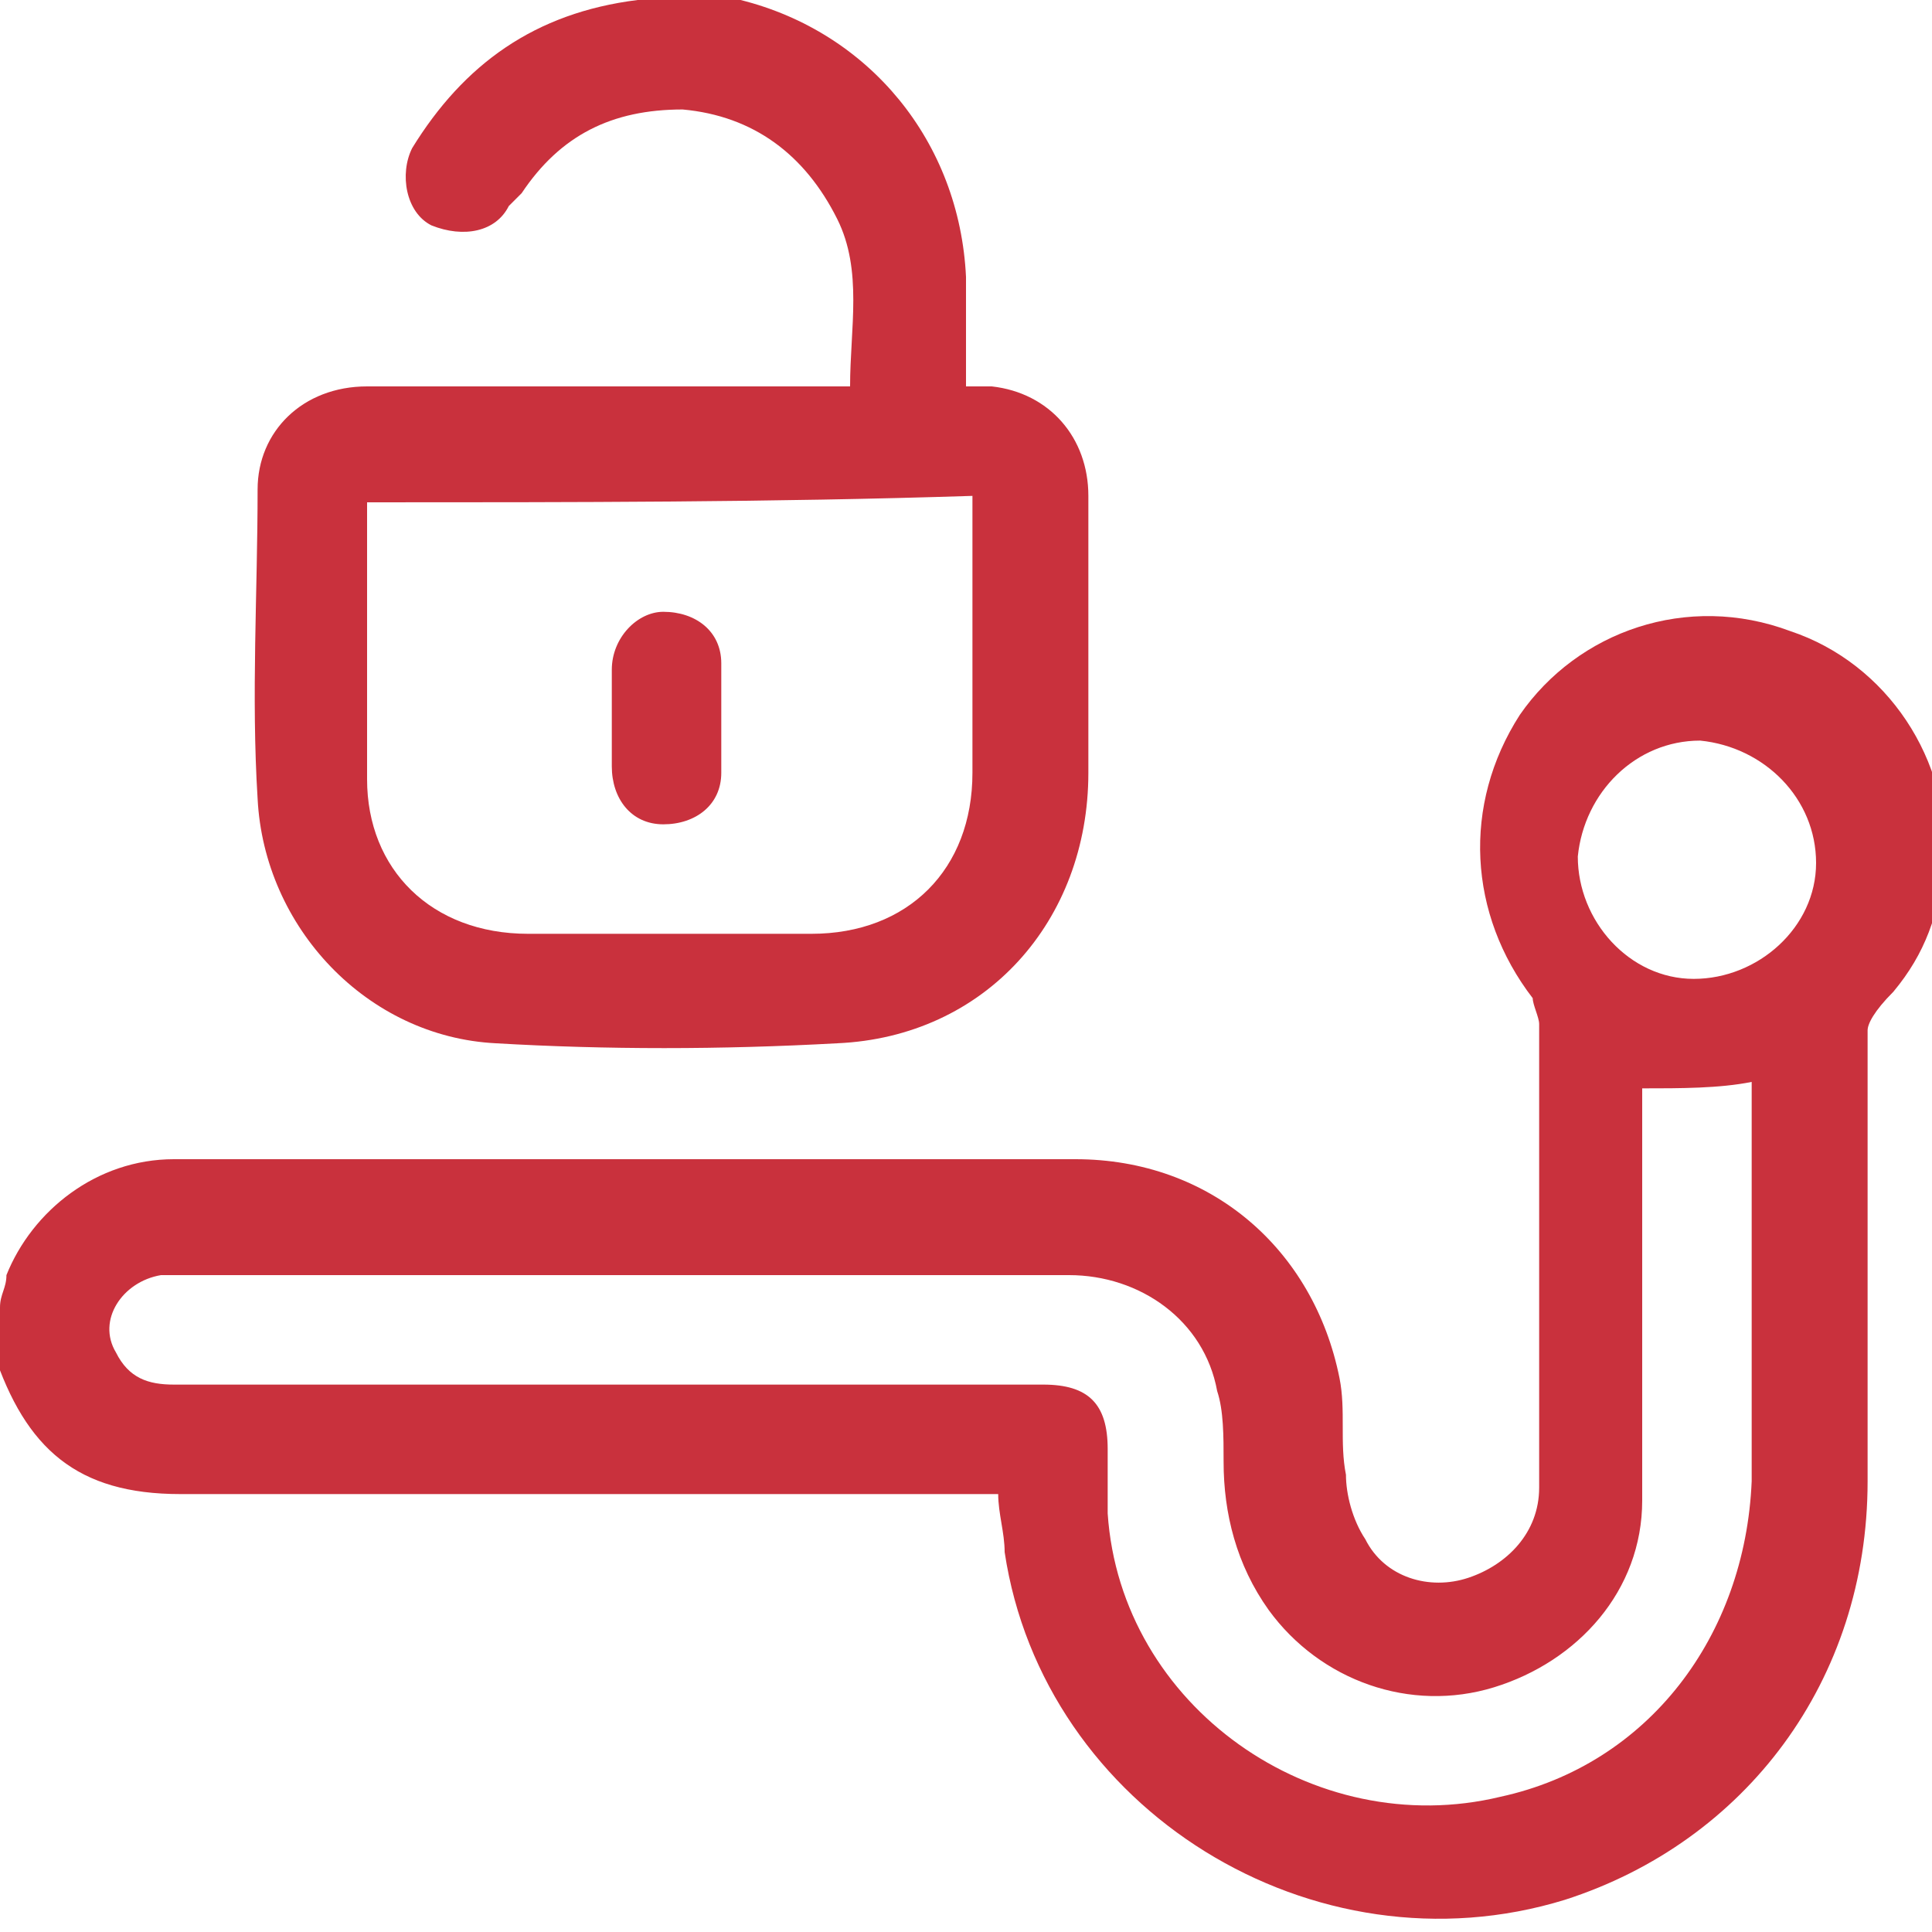
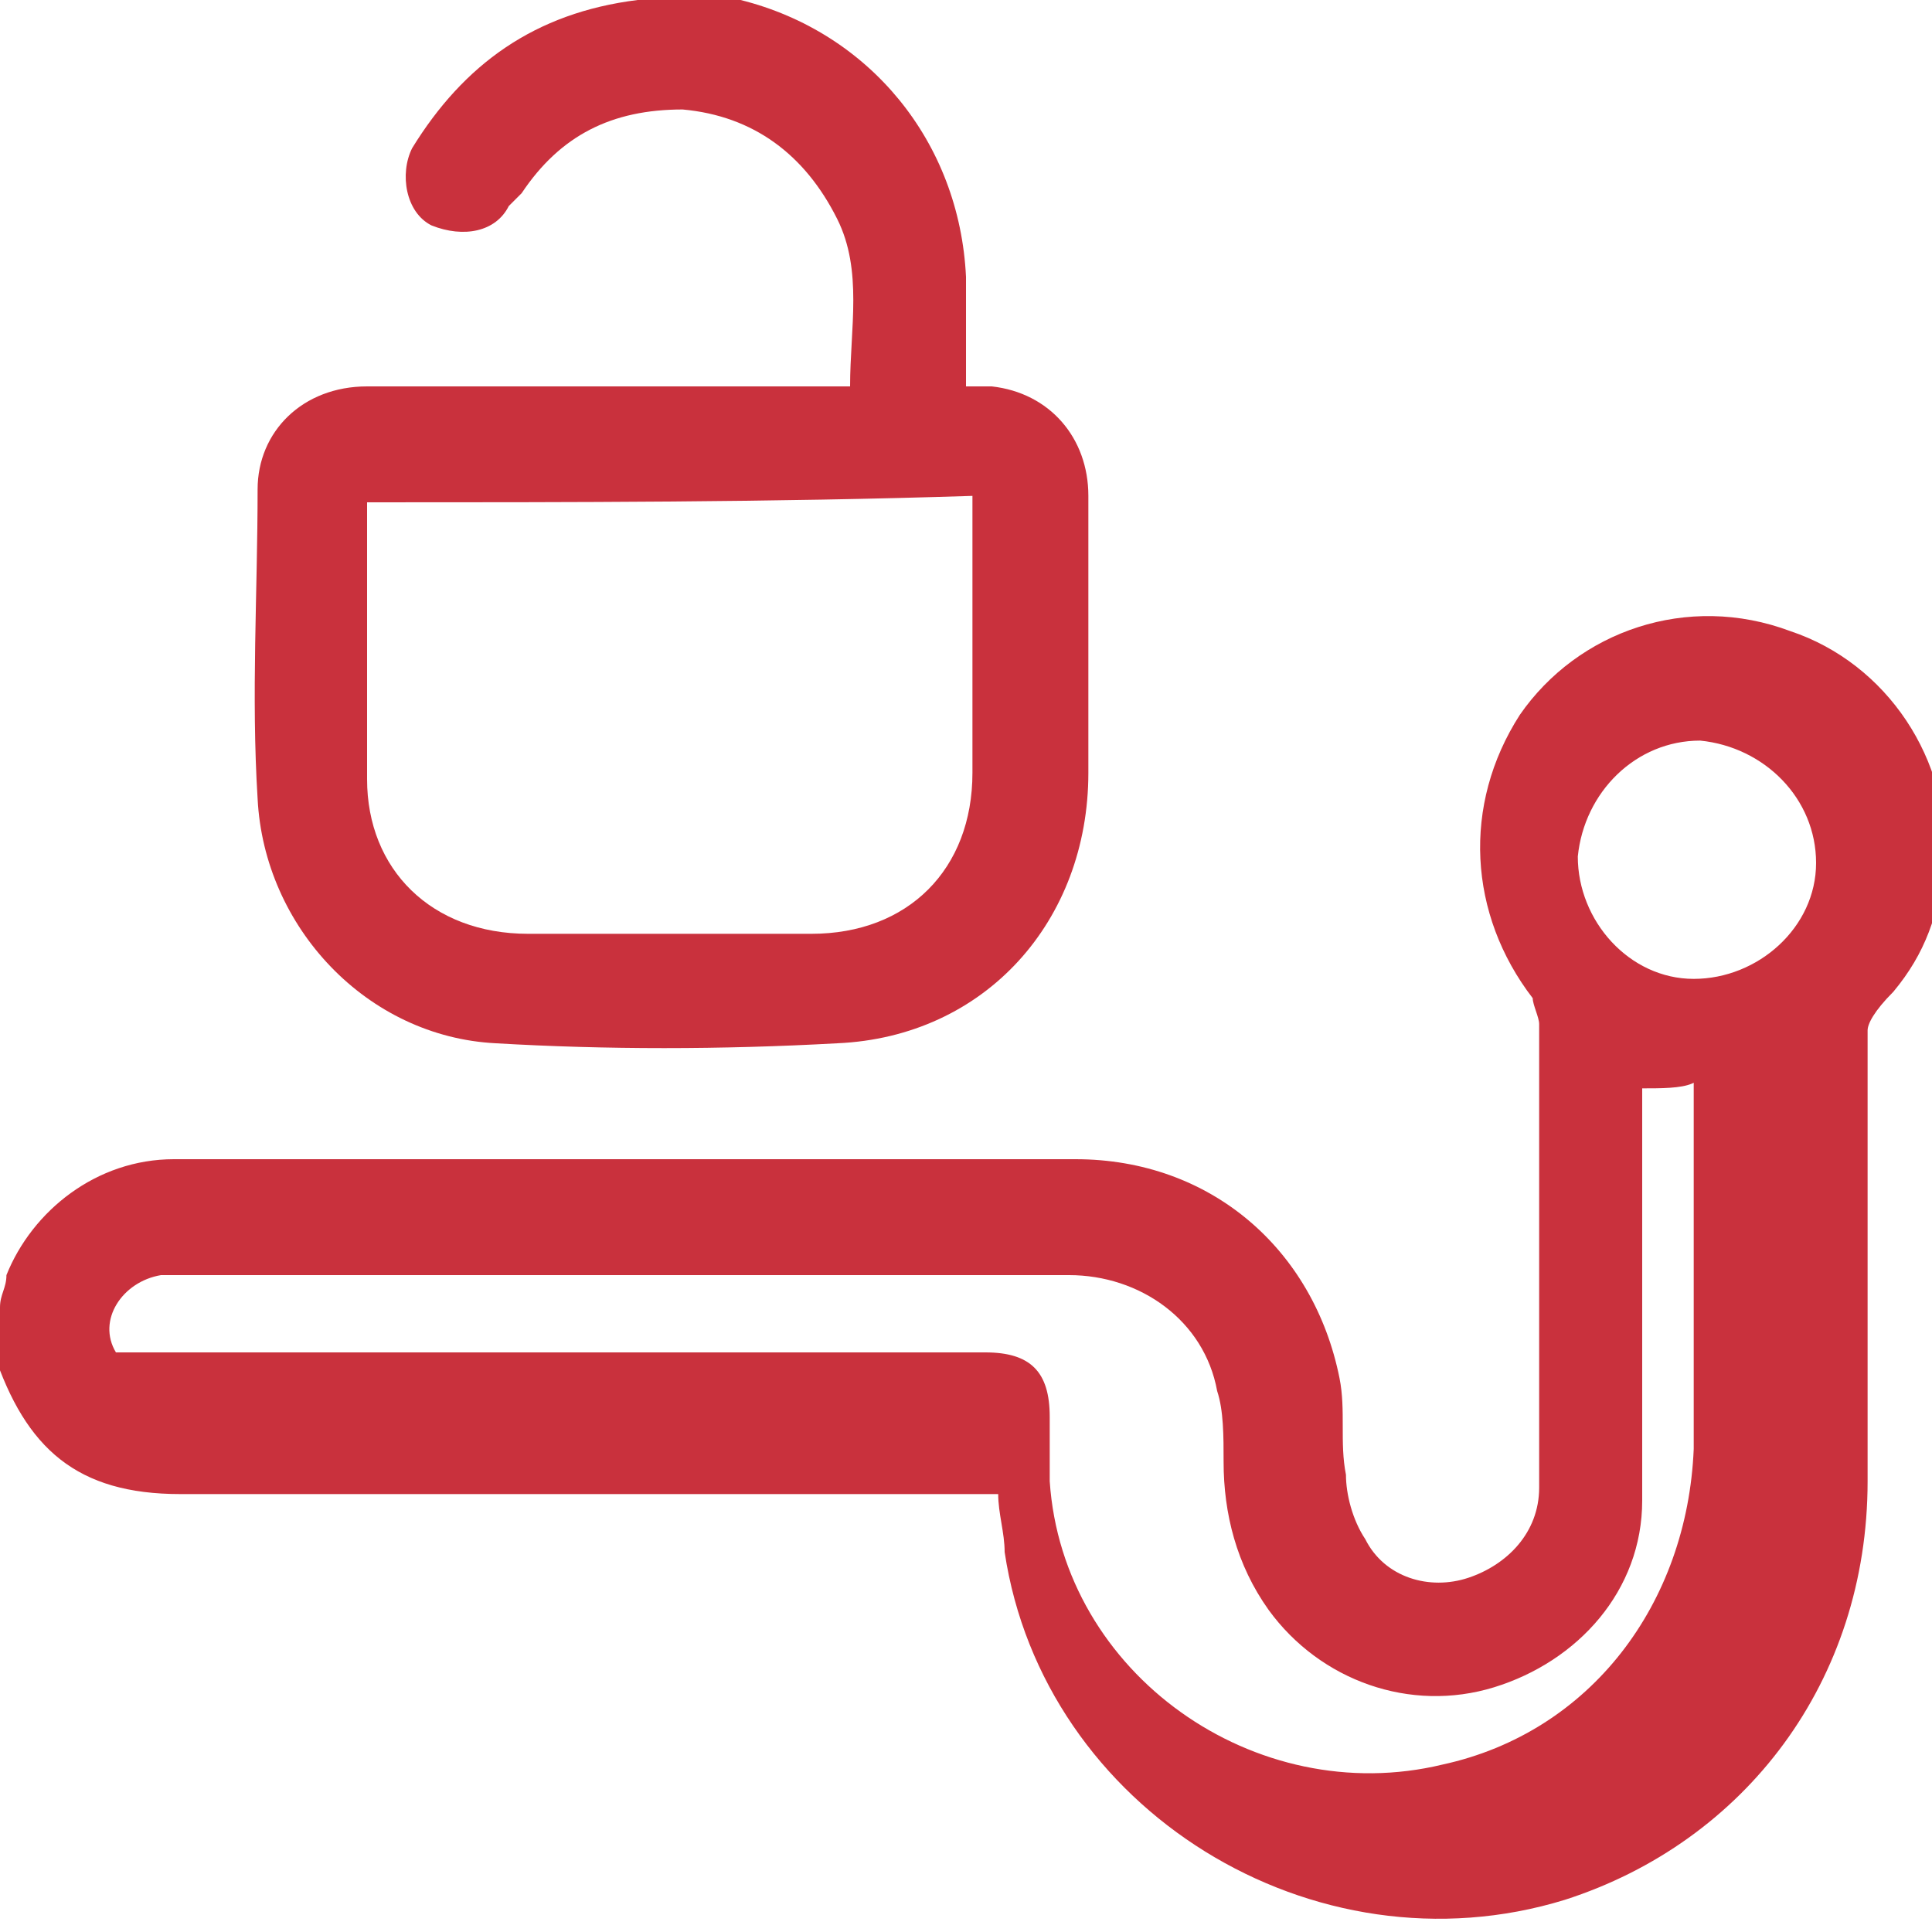
<svg xmlns="http://www.w3.org/2000/svg" version="1.1" id="Calque_1" x="0px" y="0px" viewBox="0 0 30 30" style="enable-background:new 0 0 30 30;" xml:space="preserve">
  <style type="text/css">
	.st0{fill:#C9313D;}
</style>
  <g>
-     <path class="st0" d="M0,20.3c0-0.2,0.1-0.3,0.1-0.5C0.5,18.8,1.5,18,2.7,18c1.8,0,3.7,0,5.5,0c2.8,0,5.6,0,8.5,0   c2.1,0,3.7,1.4,4.1,3.4c0.1,0.5,0,1,0.1,1.5c0,0.3,0.1,0.7,0.3,1c0.3,0.6,1,0.8,1.6,0.6c0.6-0.2,1.1-0.7,1.1-1.4c0-1.6,0-3.3,0-4.9   c0-0.8,0-1.5,0-2.3c0-0.1-0.1-0.3-0.1-0.4c-1-1.3-1.1-3-0.2-4.4c0.9-1.3,2.6-1.9,4.2-1.3c1.5,0.5,2.5,2,2.4,3.6   c-0.1,0.8-0.3,1.4-0.8,2C29.1,15.7,29,15.9,29,16c0,2.3,0,4.7,0,7c0,3.1-1.9,5.6-4.7,6.5c-3.9,1.2-8.1-1.4-8.7-5.4   c0-0.3-0.1-0.6-0.1-0.9c-0.1,0-0.2,0-0.4,0c-4.1,0-8.2,0-12.3,0c-1.6,0-2.4-0.7-2.9-2.2c0,0,0,0,0,0C0,20.8,0,20.6,0,20.3z    M25.5,16.9c0,0.1,0,0.2,0,0.3c0,2,0,4.1,0,6.1c0,1.4-1,2.5-2.3,2.9c-1.3,0.4-2.7-0.1-3.5-1.2c-0.5-0.7-0.7-1.5-0.7-2.3   c0-0.4,0-0.8-0.1-1.1c-0.2-1.1-1.2-1.8-2.3-1.8c-4.6,0-9.3,0-13.9,0c-0.1,0-0.1,0-0.2,0c-0.6,0.1-1,0.7-0.7,1.2   c0.2,0.4,0.5,0.5,0.9,0.5c4.5,0,9,0,13.5,0c0.7,0,1,0.3,1,1c0,0.3,0,0.7,0,1c0.2,3,3.2,5.1,6.1,4.4c2.3-0.5,3.8-2.5,3.9-4.9   c0-2,0-4,0-6c0-0.1,0-0.2,0-0.2C26.7,16.9,26.1,16.9,25.5,16.9z M24.5,13.3c0,1,0.8,1.9,1.8,1.9c1,0,1.9-0.8,1.9-1.8   c0-1-0.8-1.8-1.8-1.9C25.4,11.5,24.6,12.3,24.5,13.3z" />
+     <path class="st0" d="M0,20.3c0-0.2,0.1-0.3,0.1-0.5C0.5,18.8,1.5,18,2.7,18c1.8,0,3.7,0,5.5,0c2.8,0,5.6,0,8.5,0   c2.1,0,3.7,1.4,4.1,3.4c0.1,0.5,0,1,0.1,1.5c0,0.3,0.1,0.7,0.3,1c0.3,0.6,1,0.8,1.6,0.6c0.6-0.2,1.1-0.7,1.1-1.4c0-1.6,0-3.3,0-4.9   c0-0.8,0-1.5,0-2.3c0-0.1-0.1-0.3-0.1-0.4c-1-1.3-1.1-3-0.2-4.4c0.9-1.3,2.6-1.9,4.2-1.3c1.5,0.5,2.5,2,2.4,3.6   c-0.1,0.8-0.3,1.4-0.8,2C29.1,15.7,29,15.9,29,16c0,2.3,0,4.7,0,7c0,3.1-1.9,5.6-4.7,6.5c-3.9,1.2-8.1-1.4-8.7-5.4   c0-0.3-0.1-0.6-0.1-0.9c-0.1,0-0.2,0-0.4,0c-4.1,0-8.2,0-12.3,0c-1.6,0-2.4-0.7-2.9-2.2c0,0,0,0,0,0C0,20.8,0,20.6,0,20.3z    M25.5,16.9c0,0.1,0,0.2,0,0.3c0,2,0,4.1,0,6.1c0,1.4-1,2.5-2.3,2.9c-1.3,0.4-2.7-0.1-3.5-1.2c-0.5-0.7-0.7-1.5-0.7-2.3   c0-0.4,0-0.8-0.1-1.1c-0.2-1.1-1.2-1.8-2.3-1.8c-4.6,0-9.3,0-13.9,0c-0.1,0-0.1,0-0.2,0c-0.6,0.1-1,0.7-0.7,1.2   c4.5,0,9,0,13.5,0c0.7,0,1,0.3,1,1c0,0.3,0,0.7,0,1c0.2,3,3.2,5.1,6.1,4.4c2.3-0.5,3.8-2.5,3.9-4.9   c0-2,0-4,0-6c0-0.1,0-0.2,0-0.2C26.7,16.9,26.1,16.9,25.5,16.9z M24.5,13.3c0,1,0.8,1.9,1.8,1.9c1,0,1.9-0.8,1.9-1.8   c0-1-0.8-1.8-1.8-1.9C25.4,11.5,24.6,12.3,24.5,13.3z" />
    <path class="st0" d="M10.7-0.1c0.3,0,0.5,0.1,0.8,0.1c2,0.5,3.4,2.2,3.5,4.3c0,0.6,0,1.1,0,1.7c0.2,0,0.3,0,0.4,0   c0.9,0.1,1.5,0.8,1.5,1.7c0,1.4,0,2.9,0,4.3c0,2.3-1.6,4.1-3.9,4.2c-1.8,0.1-3.6,0.1-5.3,0c-2-0.1-3.6-1.8-3.7-3.8   c-0.1-1.6,0-3.2,0-4.8C4,6.7,4.7,6,5.7,6c2.4,0,4.7,0,7.1,0c0.1,0,0.2,0,0.4,0c0-0.9,0.2-1.8-0.2-2.6c-0.5-1-1.3-1.6-2.4-1.7   C9.5,1.7,8.7,2.1,8.1,3C8,3.1,8,3.1,7.9,3.2C7.7,3.6,7.2,3.7,6.7,3.5C6.3,3.3,6.2,2.7,6.4,2.3C7.2,1,8.3,0.2,9.9,0   c0.1,0,0.2,0,0.3-0.1C10.4-0.1,10.5-0.1,10.7-0.1z M5.7,7.8c0,0.1,0,0.2,0,0.2c0,1.4,0,2.7,0,4.1c0,1.4,1,2.4,2.5,2.4   c1.5,0,3,0,4.4,0c1.5,0,2.5-1,2.5-2.5c0-1.3,0-2.7,0-4c0-0.1,0-0.2,0-0.3C12,7.8,8.9,7.8,5.7,7.8z" />
-     <path class="st0" d="M9.5,11.2c0-0.3,0-0.5,0-0.8c0-0.5,0.4-0.9,0.8-0.9c0.5,0,0.9,0.3,0.9,0.8c0,0.6,0,1.2,0,1.7   c0,0.5-0.4,0.8-0.9,0.8c-0.5,0-0.8-0.4-0.8-0.9C9.5,11.7,9.5,11.4,9.5,11.2z" />
  </g>
</svg>